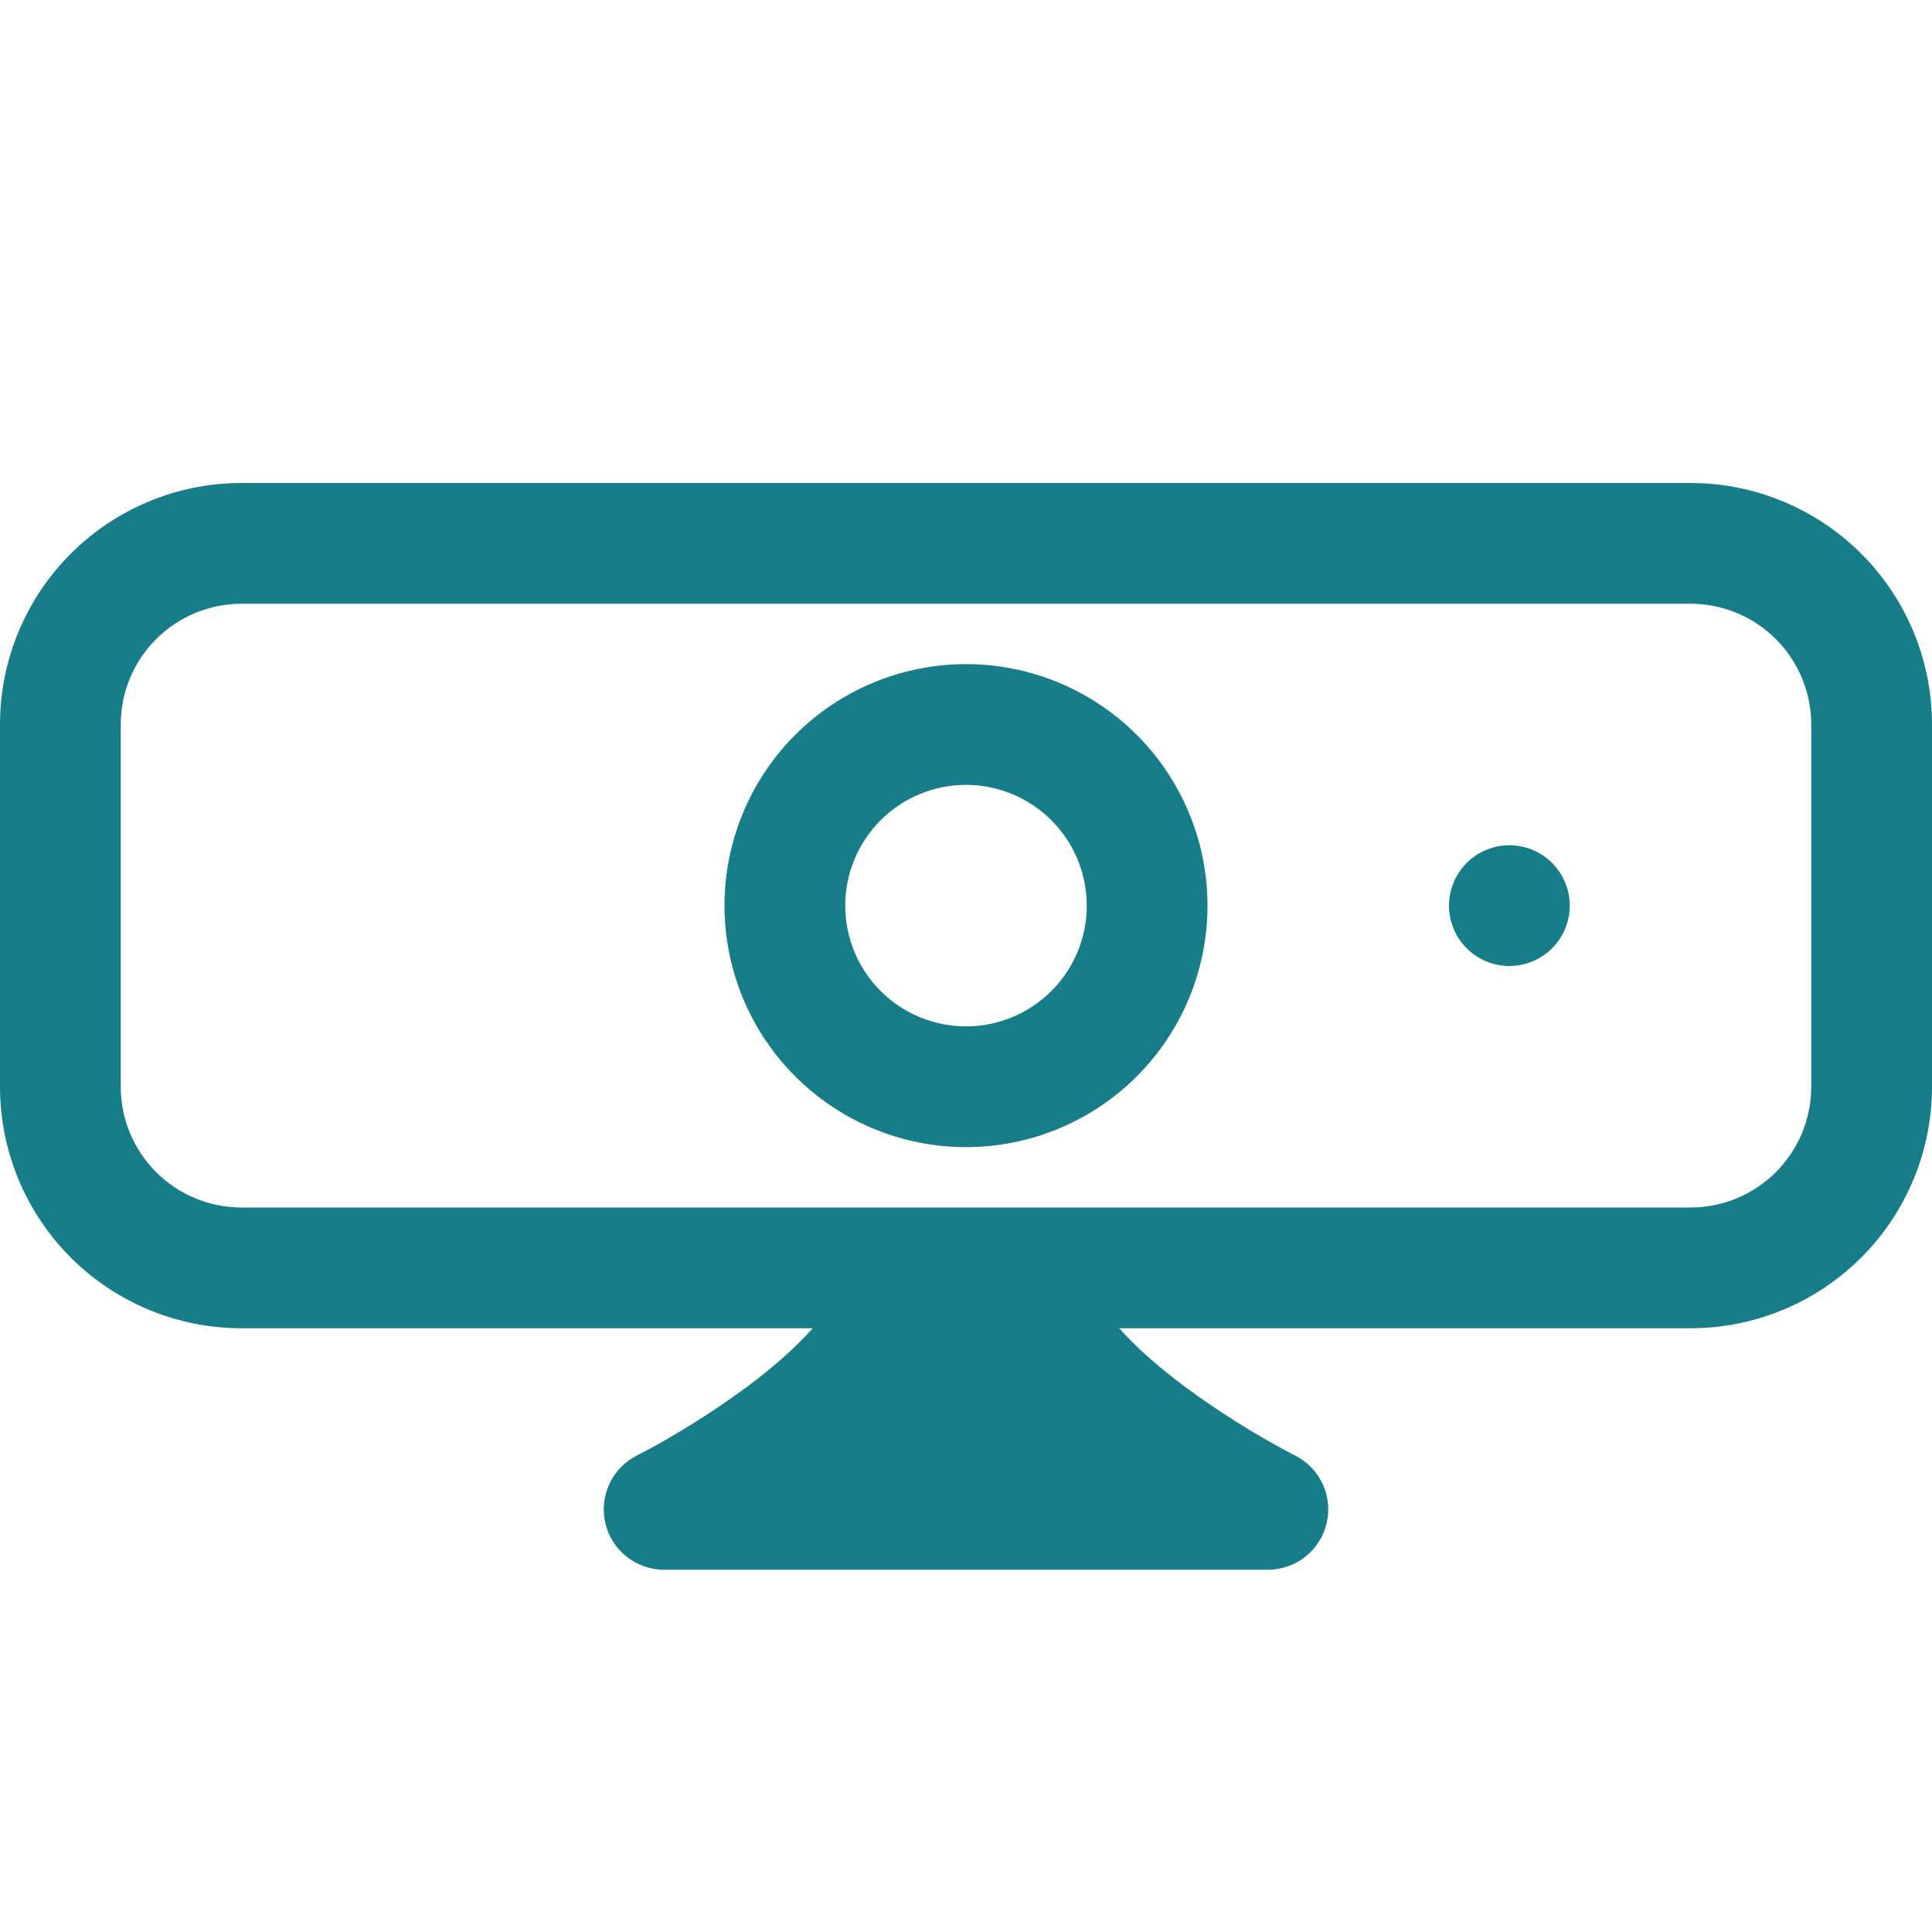
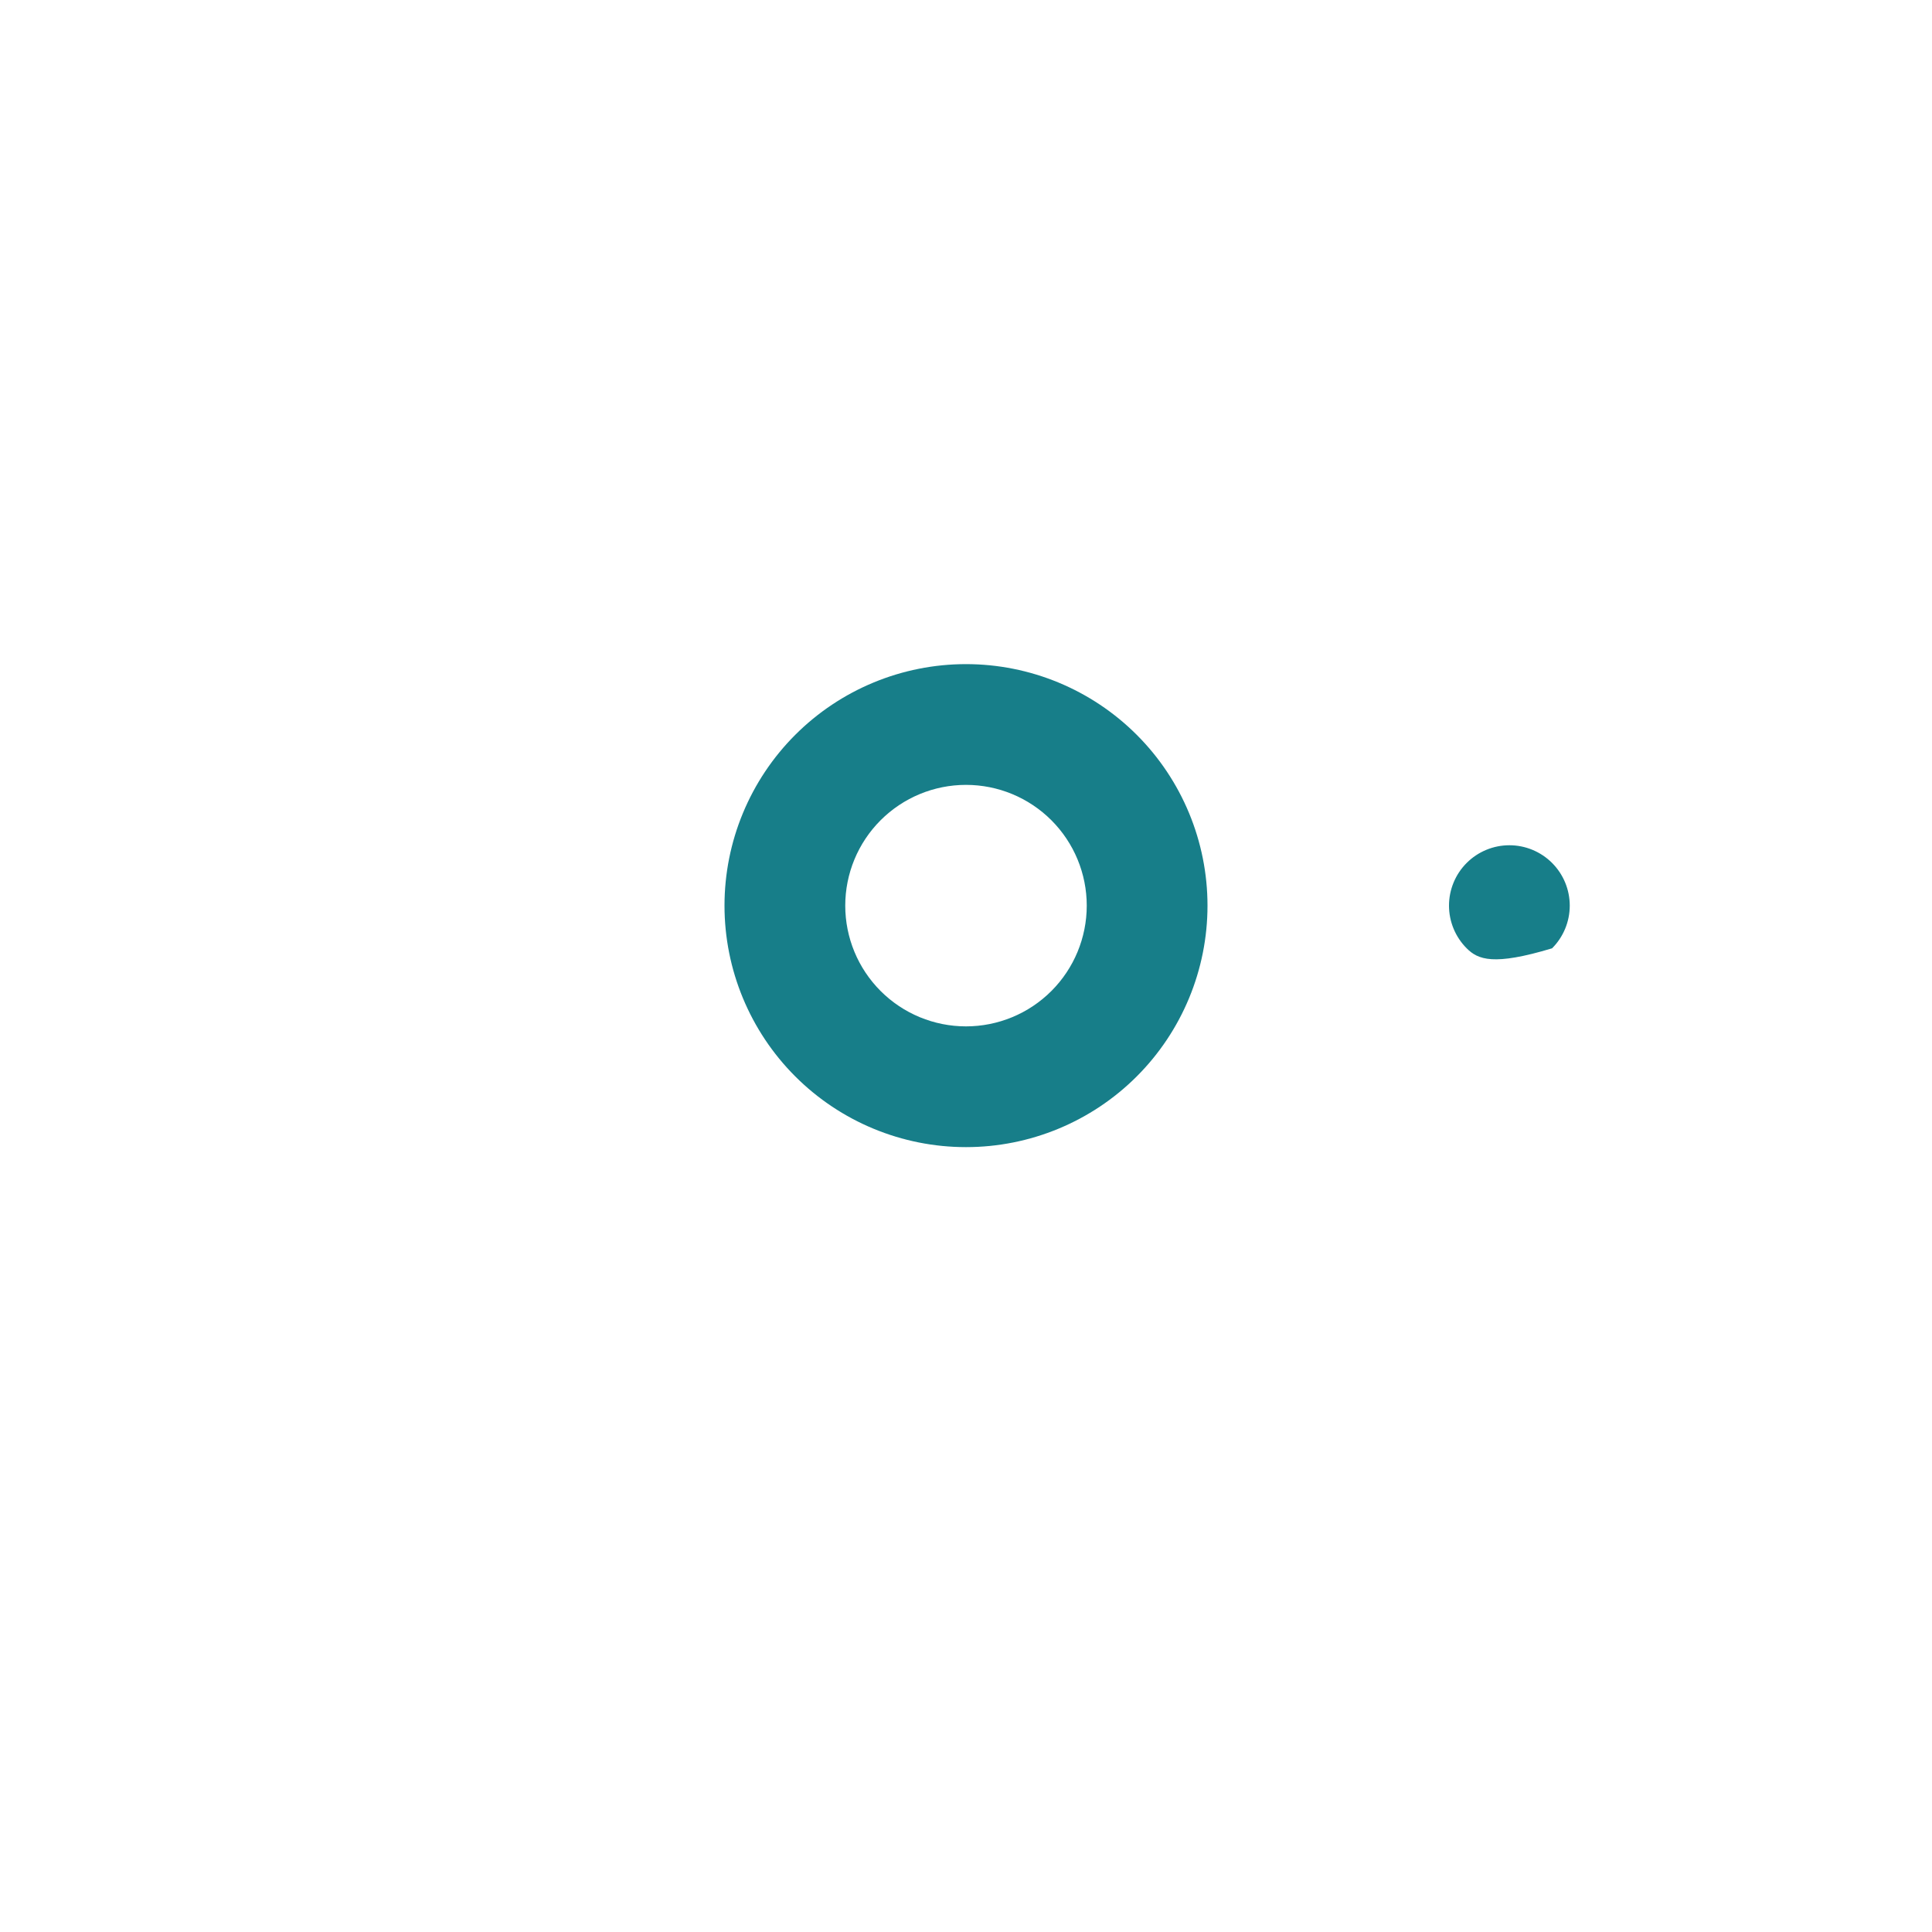
<svg xmlns="http://www.w3.org/2000/svg" width="512" height="512" viewBox="0 0 512 512" fill="none">
-   <path d="M0 192C0 175.026 6.743 158.747 18.745 146.745C30.747 134.743 47.026 128 64 128H448C464.974 128 481.252 134.743 493.255 146.745C505.257 158.747 512 175.026 512 192V288C512 304.974 505.257 321.252 493.255 333.255C481.252 345.257 464.974 352 448 352H296.608C301.216 357.184 307.168 362.368 313.6 367.2C322.795 374.012 332.498 380.11 342.624 385.44L343.072 385.632L343.168 385.696C346.389 387.31 348.971 389.965 350.496 393.229C352.02 396.493 352.399 400.177 351.569 403.683C350.74 407.189 348.752 410.313 345.926 412.548C343.1 414.784 339.603 416 336 416H176C172.397 416 168.9 414.784 166.074 412.548C163.248 410.313 161.26 407.189 160.431 403.683C159.601 400.177 159.98 396.493 161.504 393.229C163.029 389.965 165.611 387.31 168.832 385.696L168.928 385.632L169.376 385.408C172.282 383.917 175.142 382.338 177.952 380.672C185.009 376.558 191.835 372.06 198.4 367.2C204.8 362.4 210.784 357.184 215.392 352H64C47.026 352 30.747 345.257 18.745 333.255C6.743 321.252 0 304.974 0 288V192ZM64 160C55.513 160 47.374 163.371 41.373 169.373C35.371 175.374 32 183.513 32 192V288C32 296.487 35.371 304.626 41.373 310.627C47.374 316.629 55.513 320 64 320H448C456.487 320 464.626 316.629 470.627 310.627C476.629 304.626 480 296.487 480 288V192C480 183.513 476.629 175.374 470.627 169.373C464.626 163.371 456.487 160 448 160H64Z" fill="#177E89" />
-   <path d="M256 208C247.513 208 239.374 211.371 233.373 217.373C227.371 223.374 224 231.513 224 240C224 248.487 227.371 256.626 233.373 262.627C239.374 268.629 247.513 272 256 272C264.487 272 272.626 268.629 278.627 262.627C284.629 256.626 288 248.487 288 240C288 231.513 284.629 223.374 278.627 217.373C272.626 211.371 264.487 208 256 208ZM192 240C192 223.026 198.743 206.747 210.745 194.745C222.747 182.743 239.026 176 256 176C272.974 176 289.252 182.743 301.255 194.745C313.257 206.747 320 223.026 320 240C320 256.974 313.257 273.252 301.255 285.255C289.252 297.257 272.974 304 256 304C239.026 304 222.747 297.257 210.745 285.255C198.743 273.252 192 256.974 192 240ZM416 240C416 244.243 414.314 248.313 411.314 251.314C408.313 254.314 404.243 256 400 256C395.757 256 391.687 254.314 388.686 251.314C385.686 248.313 384 244.243 384 240C384 235.757 385.686 231.687 388.686 228.686C391.687 225.686 395.757 224 400 224C404.243 224 408.313 225.686 411.314 228.686C414.314 231.687 416 235.757 416 240Z" fill="#177E89" />
+   <path d="M256 208C247.513 208 239.374 211.371 233.373 217.373C227.371 223.374 224 231.513 224 240C224 248.487 227.371 256.626 233.373 262.627C239.374 268.629 247.513 272 256 272C264.487 272 272.626 268.629 278.627 262.627C284.629 256.626 288 248.487 288 240C288 231.513 284.629 223.374 278.627 217.373C272.626 211.371 264.487 208 256 208ZM192 240C192 223.026 198.743 206.747 210.745 194.745C222.747 182.743 239.026 176 256 176C272.974 176 289.252 182.743 301.255 194.745C313.257 206.747 320 223.026 320 240C320 256.974 313.257 273.252 301.255 285.255C289.252 297.257 272.974 304 256 304C239.026 304 222.747 297.257 210.745 285.255C198.743 273.252 192 256.974 192 240ZM416 240C416 244.243 414.314 248.313 411.314 251.314C395.757 256 391.687 254.314 388.686 251.314C385.686 248.313 384 244.243 384 240C384 235.757 385.686 231.687 388.686 228.686C391.687 225.686 395.757 224 400 224C404.243 224 408.313 225.686 411.314 228.686C414.314 231.687 416 235.757 416 240Z" fill="#177E89" />
</svg>